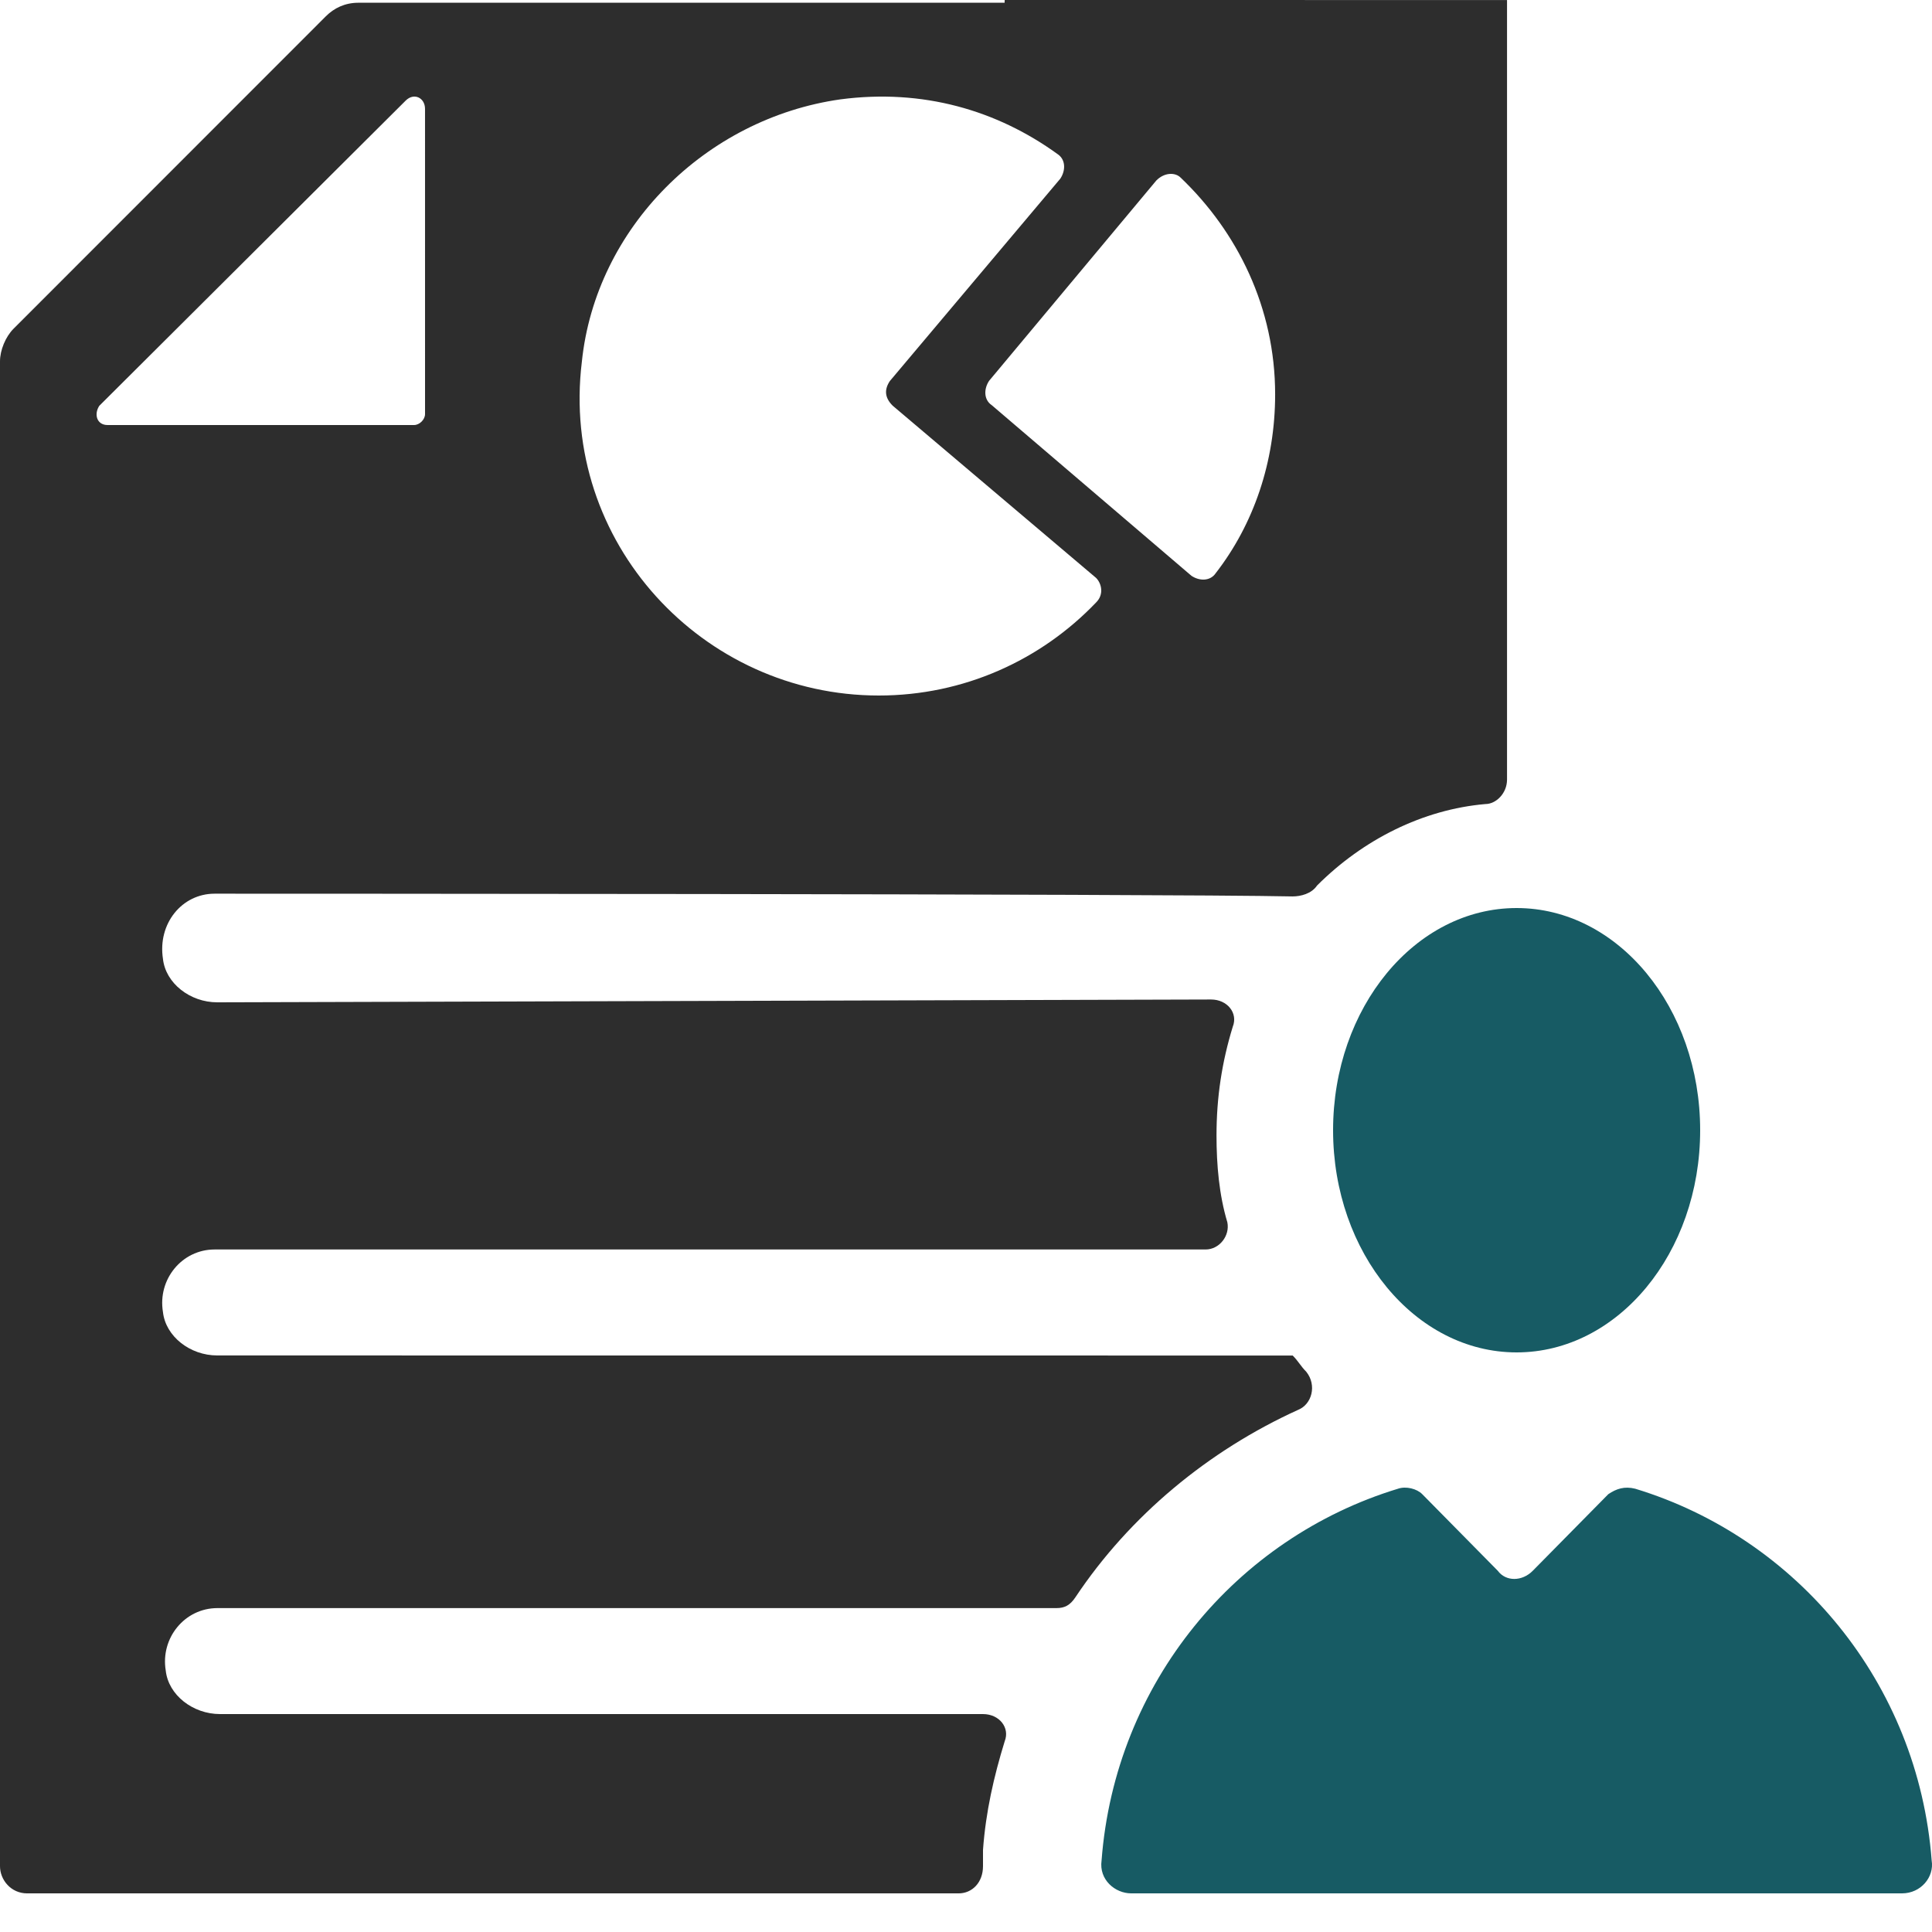
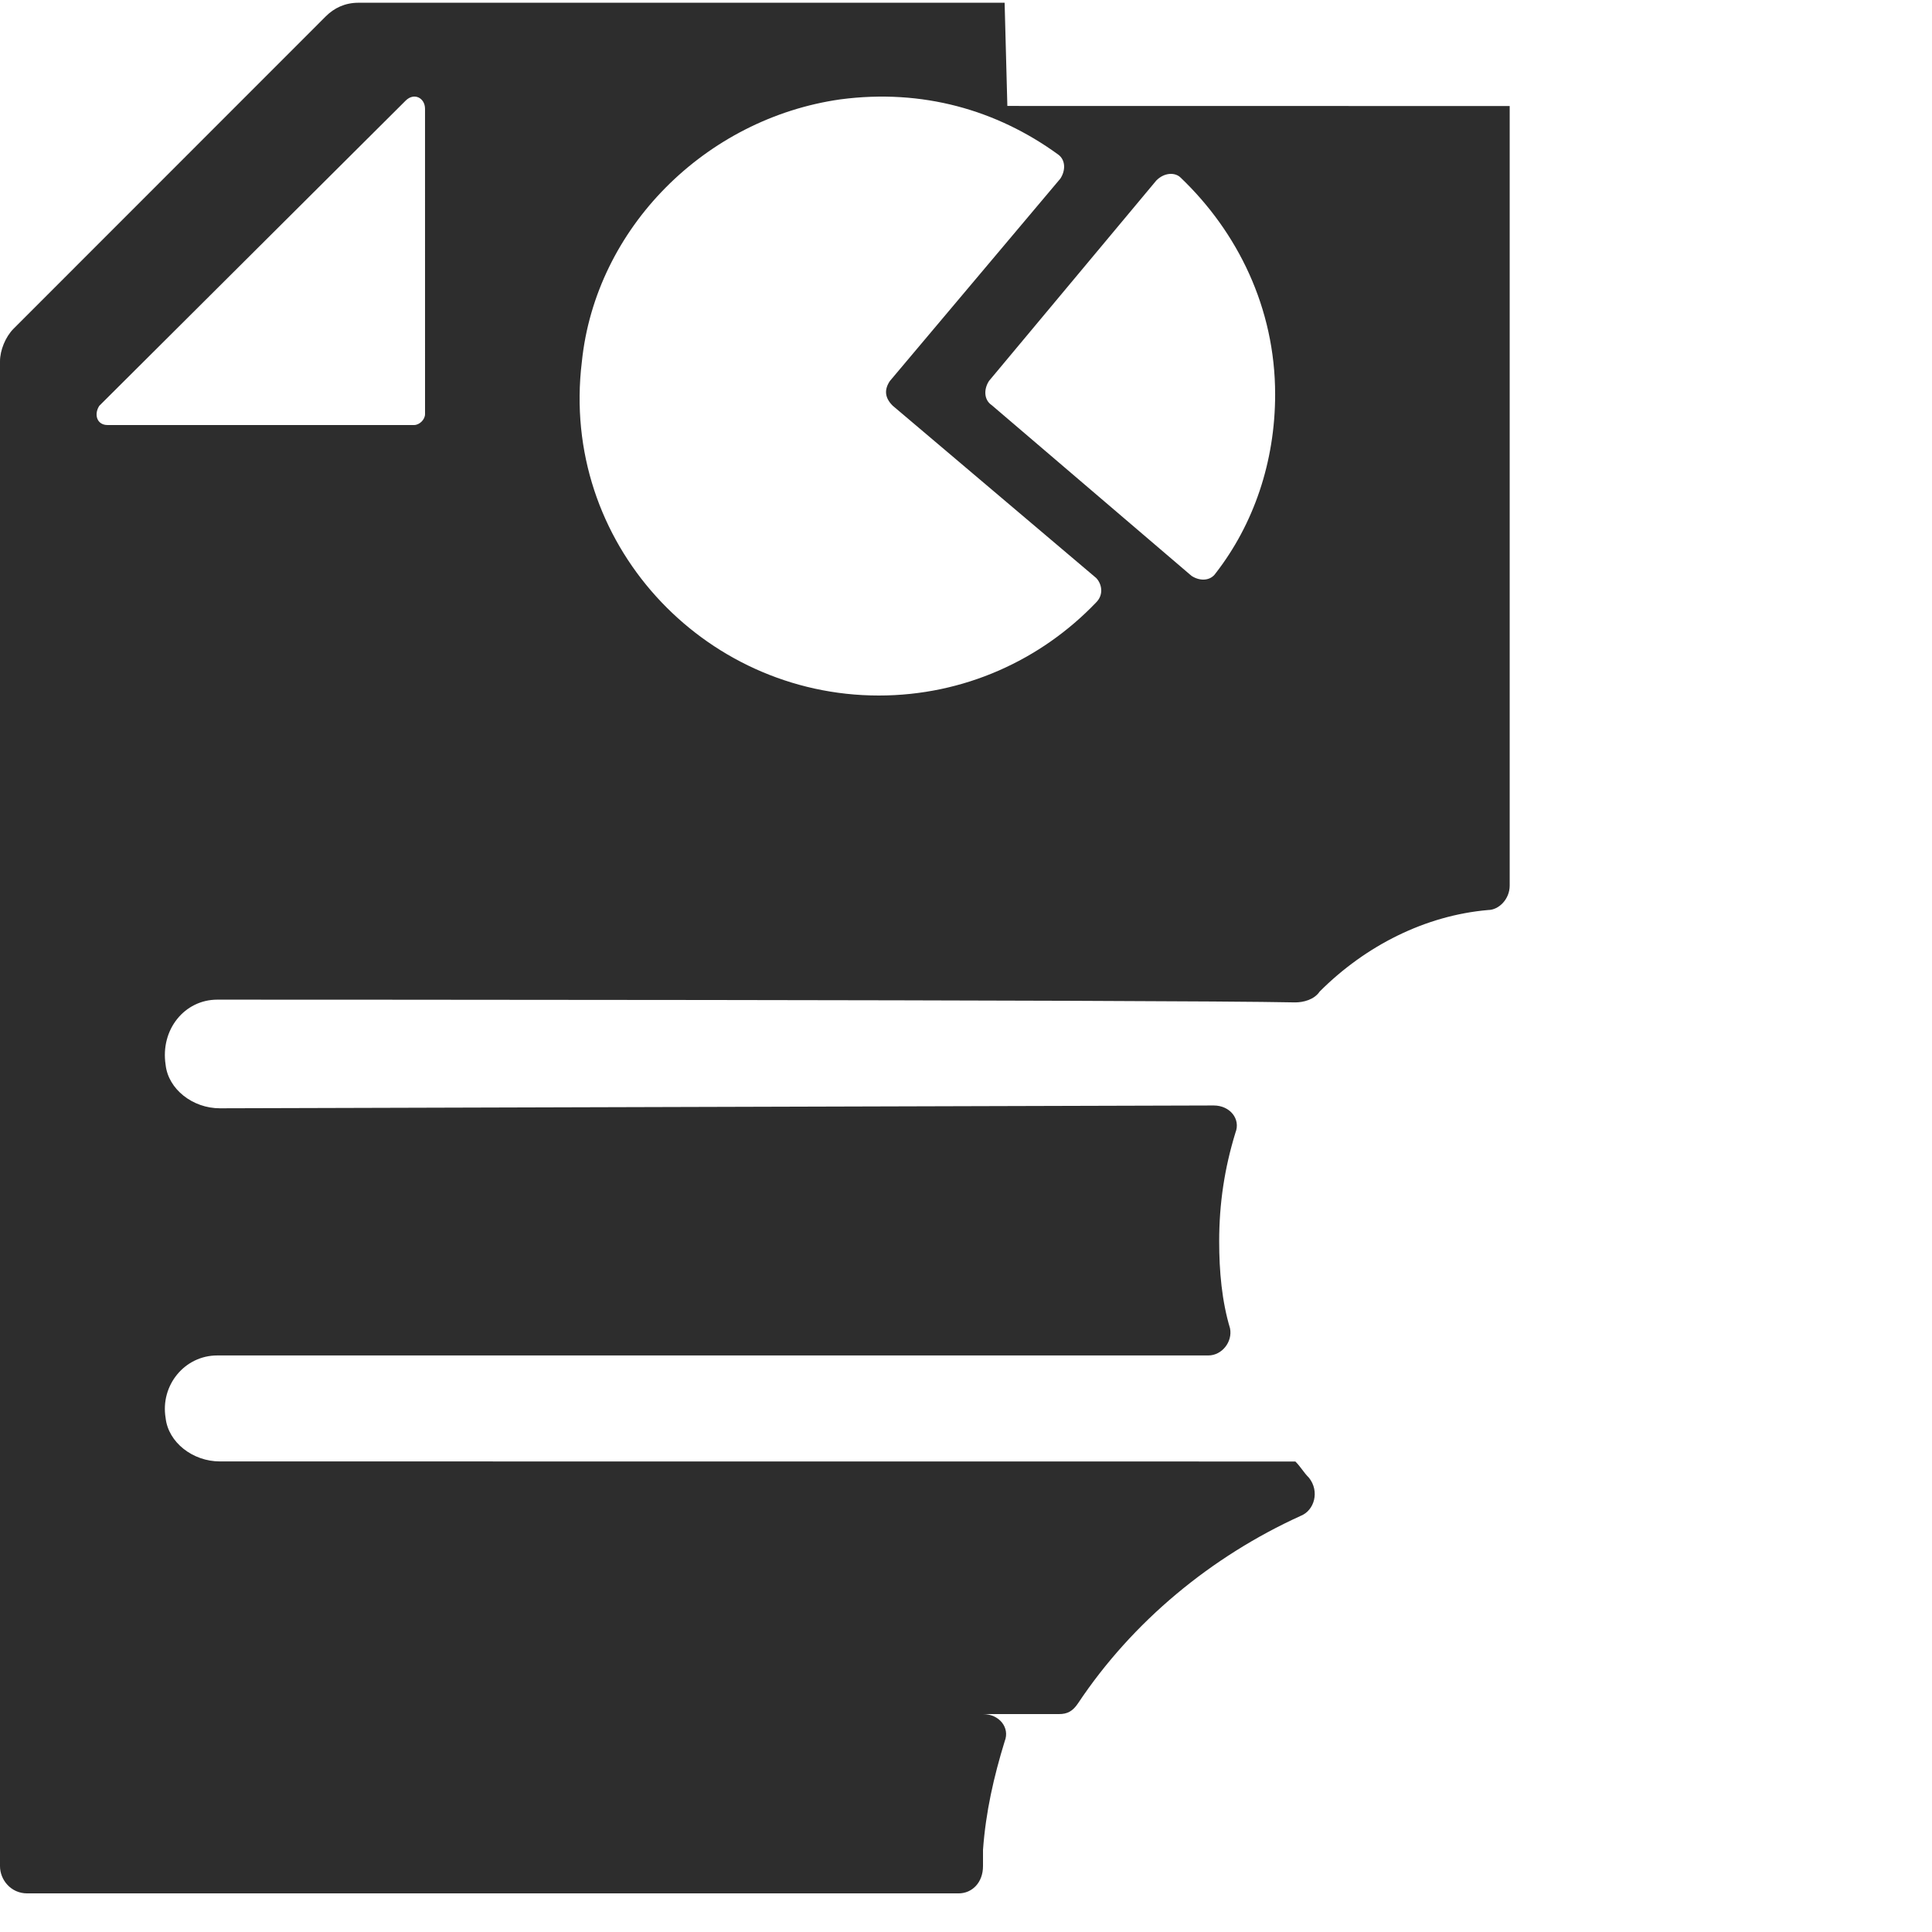
<svg xmlns="http://www.w3.org/2000/svg" height="100" viewBox="0 0 100 100" width="100">
  <g fill="none" fill-rule="evenodd">
-     <path d="m51.999.142h-33.448c-.704 0-1.265.281-1.688.704l-16.159 16.166c-.423.423-.704 1.123-.704 1.689v77.892c0 .704.561 1.408 1.407 1.408h48.208c.704 0 1.265-.562 1.265-1.408v-.842c.142-1.969.561-3.796 1.123-5.623.281-.704-.281-1.408-1.123-1.408h-39.491c-1.407 0-2.672-.985-2.81-2.25-.281-1.689.984-3.235 2.672-3.235h43.429c.423 0 .704-.142.984-.562 2.81-4.219 6.886-7.592 11.527-9.7.704-.281.984-1.265.423-1.969-.281-.281-.423-.562-.704-.842l-55.666-.004c-1.407 0-2.672-.985-2.81-2.25-.281-1.689.984-3.235 2.672-3.235h51.298c.704 0 1.265-.704 1.123-1.408-.423-1.408-.561-2.954-.561-4.5 0-1.969.281-3.796.842-5.623.281-.704-.281-1.408-1.123-1.408l-51.441.146c-1.407 0-2.672-.985-2.81-2.25-.281-1.827.984-3.373 2.672-3.373 0 0 49.187 0 55.797.142.423 0 .984-.142 1.265-.562 2.387-2.388 5.482-3.938 8.712-4.219.561 0 1.123-.562 1.123-1.265v-40.35l-26.001-.004zm-29.999 21.29c0 .284-.285.568-.571.568h-15.858c-.571 0-.715-.568-.43-.997l15.858-15.797c.43-.428 1-.144 1.0.428zm34.73 9.755c-2.846 2.974-6.833 4.813-11.244 4.813-9.11 0-16.507-7.926-15.37-17.269.712-6.935 6.404-12.595 13.377-13.587 4.271-.565 8.113.565 11.244 2.83.428.283.428.848.144 1.274l-8.822 10.474c-.284.426-.284.848.144 1.274l10.531 8.917c.28.283.424.852-.004 1.274zm6.198-1.524c-.279.422-.837.422-1.257.142l-10.335-8.831c-.42-.28-.42-.84-.141-1.262l8.658-10.372c.424-.426.982-.426 1.261-.142 2.934 2.803 4.887 6.73 4.887 11.212 0 3.505-1.116 6.73-3.072 9.253z" fill="#2d2d2d" />
-     <path d="m72.36 77.056c.42-.143.977 0 1.256.283l3.908 3.963c.416.565 1.256.565 1.813 0 1.118-1.134 2.931-2.973 3.908-3.963.417-.283.837-.422 1.394-.283 8.368 2.547 14.646 10.048 15.344 19.245.141.852-.557 1.699-1.534 1.699h-39.898c-.836 0-1.675-.708-1.534-1.699.698-9.201 6.976-16.698 15.344-19.245zm6.14-30.056c5.245 0 9.5 5.148 9.5 11.5 0 6.352-4.255 11.5-9.5 11.5s-9.5-5.148-9.5-11.5c0-6.352 4.255-11.5 9.5-11.5z" fill="#175b64" />
+     <path d="m51.999.142h-33.448c-.704 0-1.265.281-1.688.704l-16.159 16.166c-.423.423-.704 1.123-.704 1.689v77.892c0 .704.561 1.408 1.407 1.408h48.208c.704 0 1.265-.562 1.265-1.408v-.842c.142-1.969.561-3.796 1.123-5.623.281-.704-.281-1.408-1.123-1.408h-39.491h43.429c.423 0 .704-.142.984-.562 2.81-4.219 6.886-7.592 11.527-9.7.704-.281.984-1.265.423-1.969-.281-.281-.423-.562-.704-.842l-55.666-.004c-1.407 0-2.672-.985-2.81-2.25-.281-1.689.984-3.235 2.672-3.235h51.298c.704 0 1.265-.704 1.123-1.408-.423-1.408-.561-2.954-.561-4.5 0-1.969.281-3.796.842-5.623.281-.704-.281-1.408-1.123-1.408l-51.441.146c-1.407 0-2.672-.985-2.81-2.25-.281-1.827.984-3.373 2.672-3.373 0 0 49.187 0 55.797.142.423 0 .984-.142 1.265-.562 2.387-2.388 5.482-3.938 8.712-4.219.561 0 1.123-.562 1.123-1.265v-40.35l-26.001-.004zm-29.999 21.29c0 .284-.285.568-.571.568h-15.858c-.571 0-.715-.568-.43-.997l15.858-15.797c.43-.428 1-.144 1.0.428zm34.73 9.755c-2.846 2.974-6.833 4.813-11.244 4.813-9.11 0-16.507-7.926-15.37-17.269.712-6.935 6.404-12.595 13.377-13.587 4.271-.565 8.113.565 11.244 2.83.428.283.428.848.144 1.274l-8.822 10.474c-.284.426-.284.848.144 1.274l10.531 8.917c.28.283.424.852-.004 1.274zm6.198-1.524c-.279.422-.837.422-1.257.142l-10.335-8.831c-.42-.28-.42-.84-.141-1.262l8.658-10.372c.424-.426.982-.426 1.261-.142 2.934 2.803 4.887 6.73 4.887 11.212 0 3.505-1.116 6.73-3.072 9.253z" fill="#2d2d2d" />
  </g>
</svg>